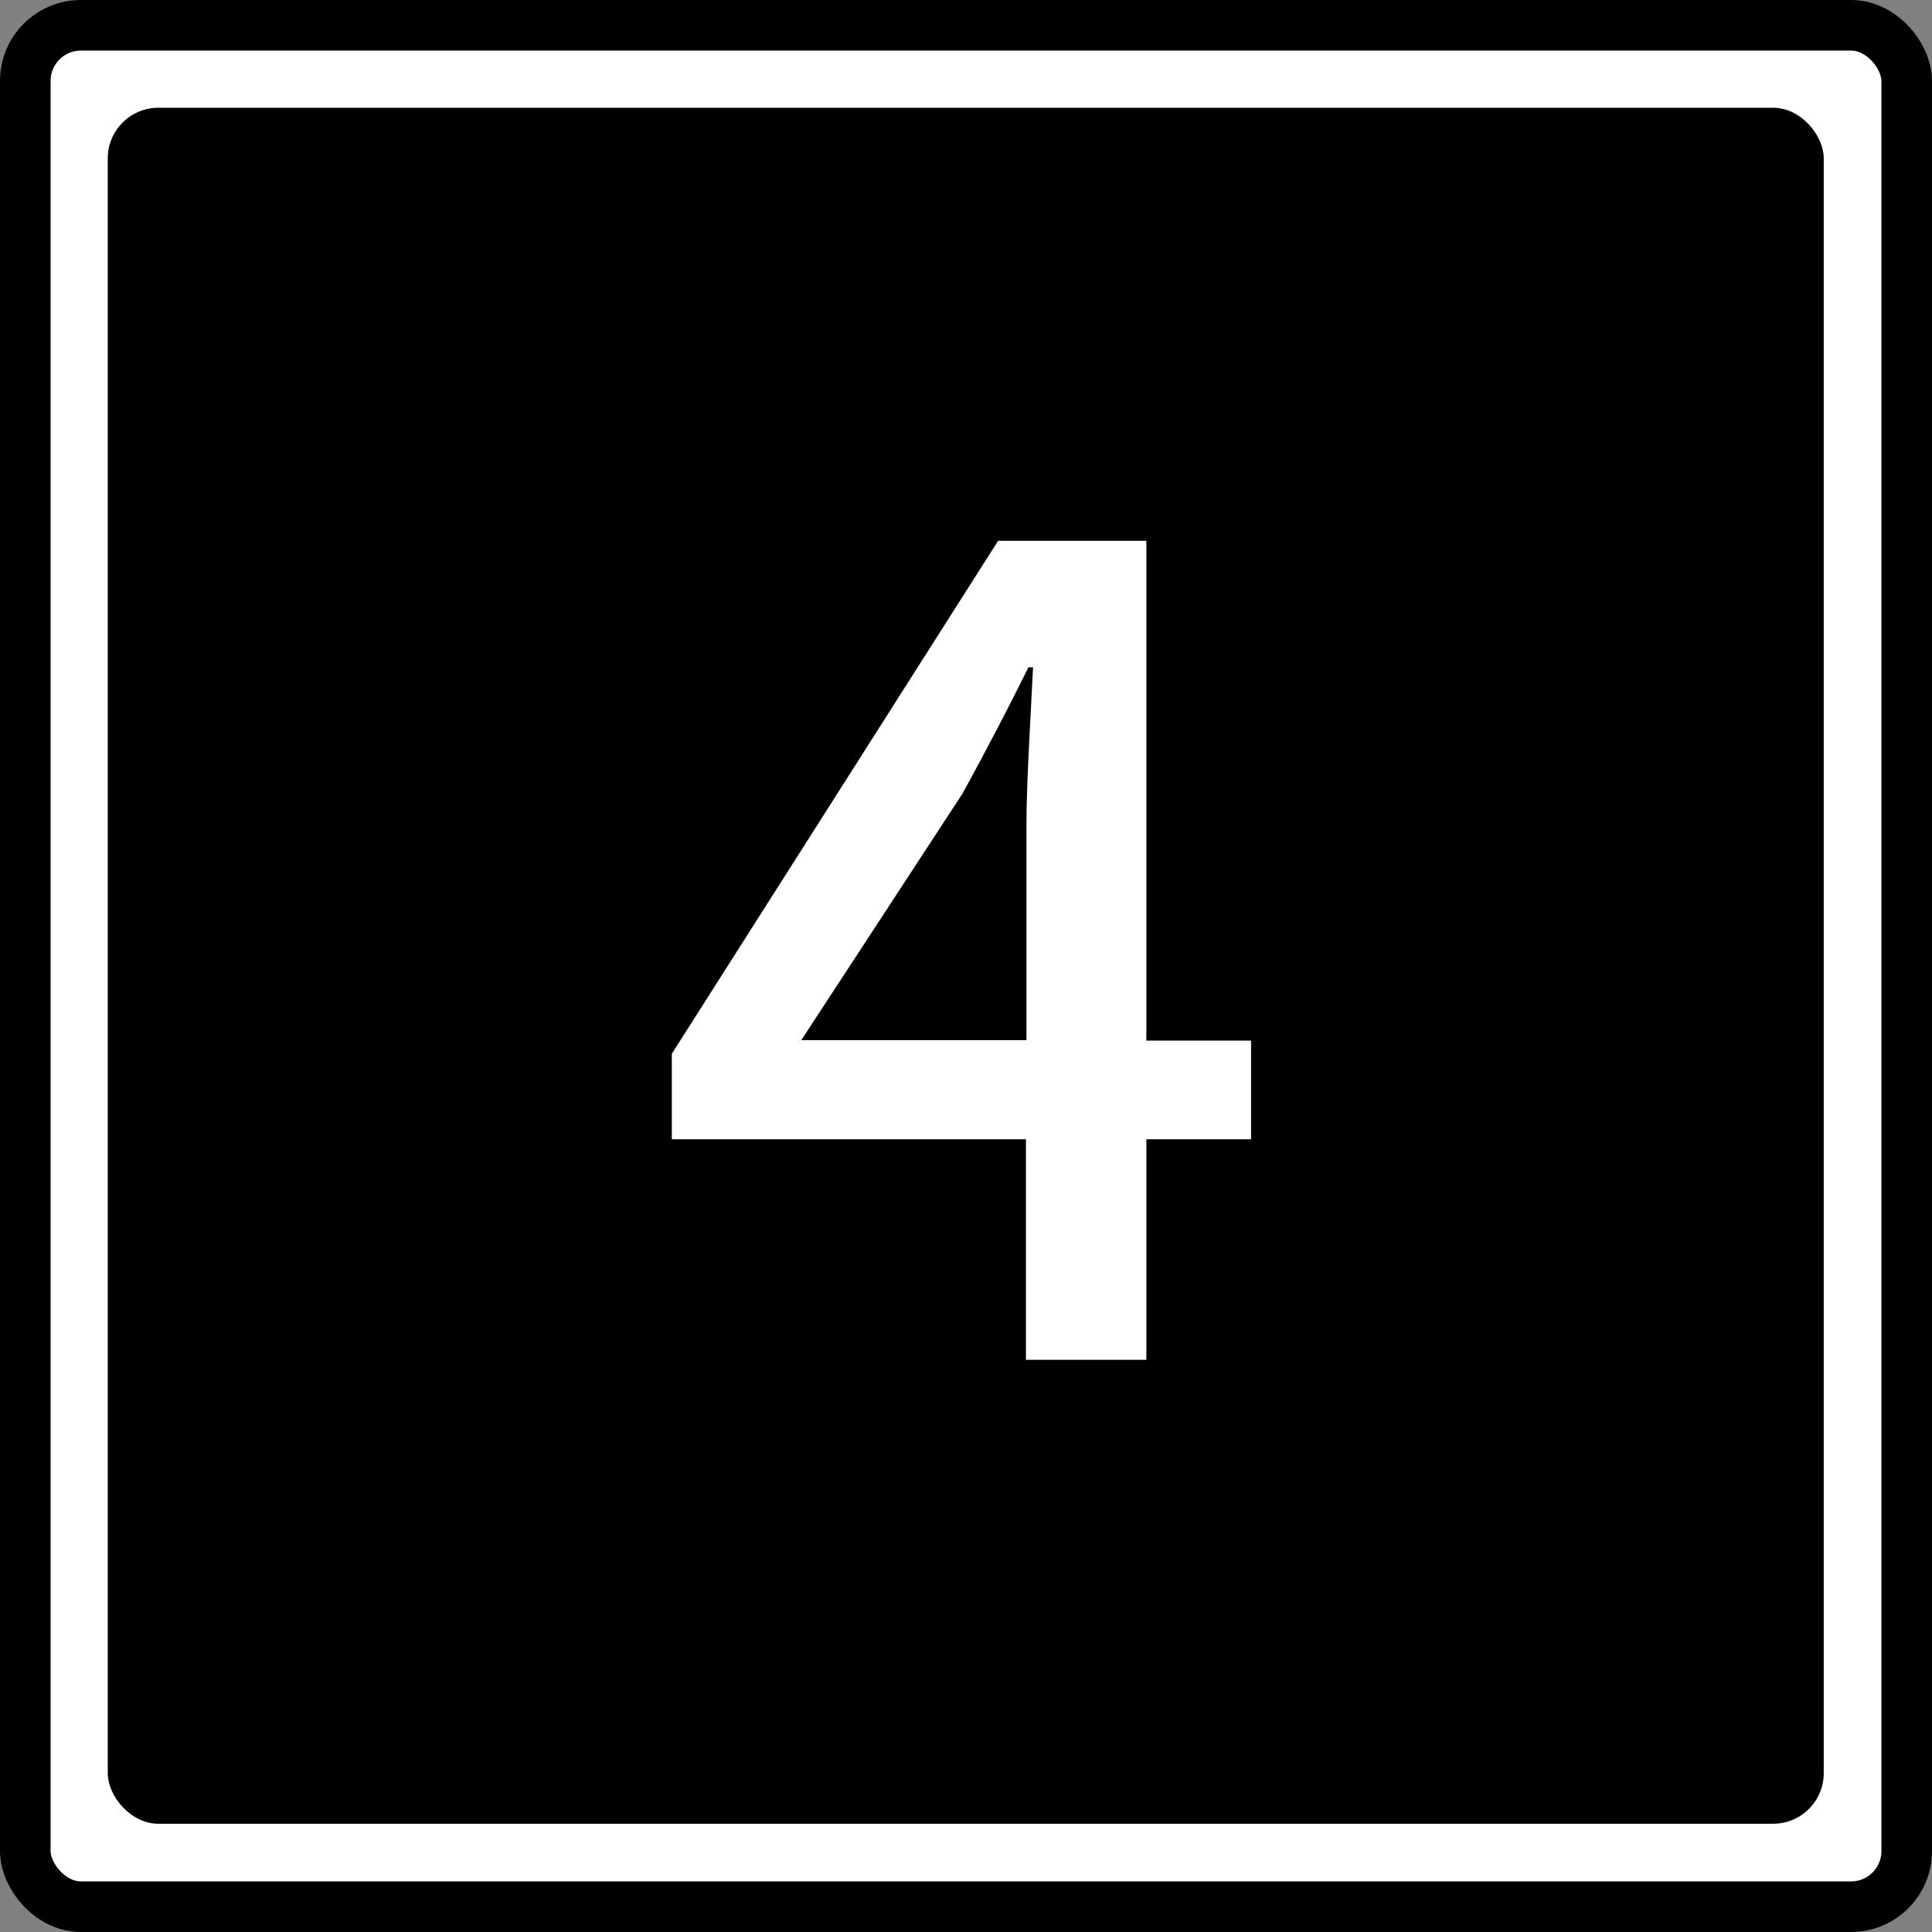
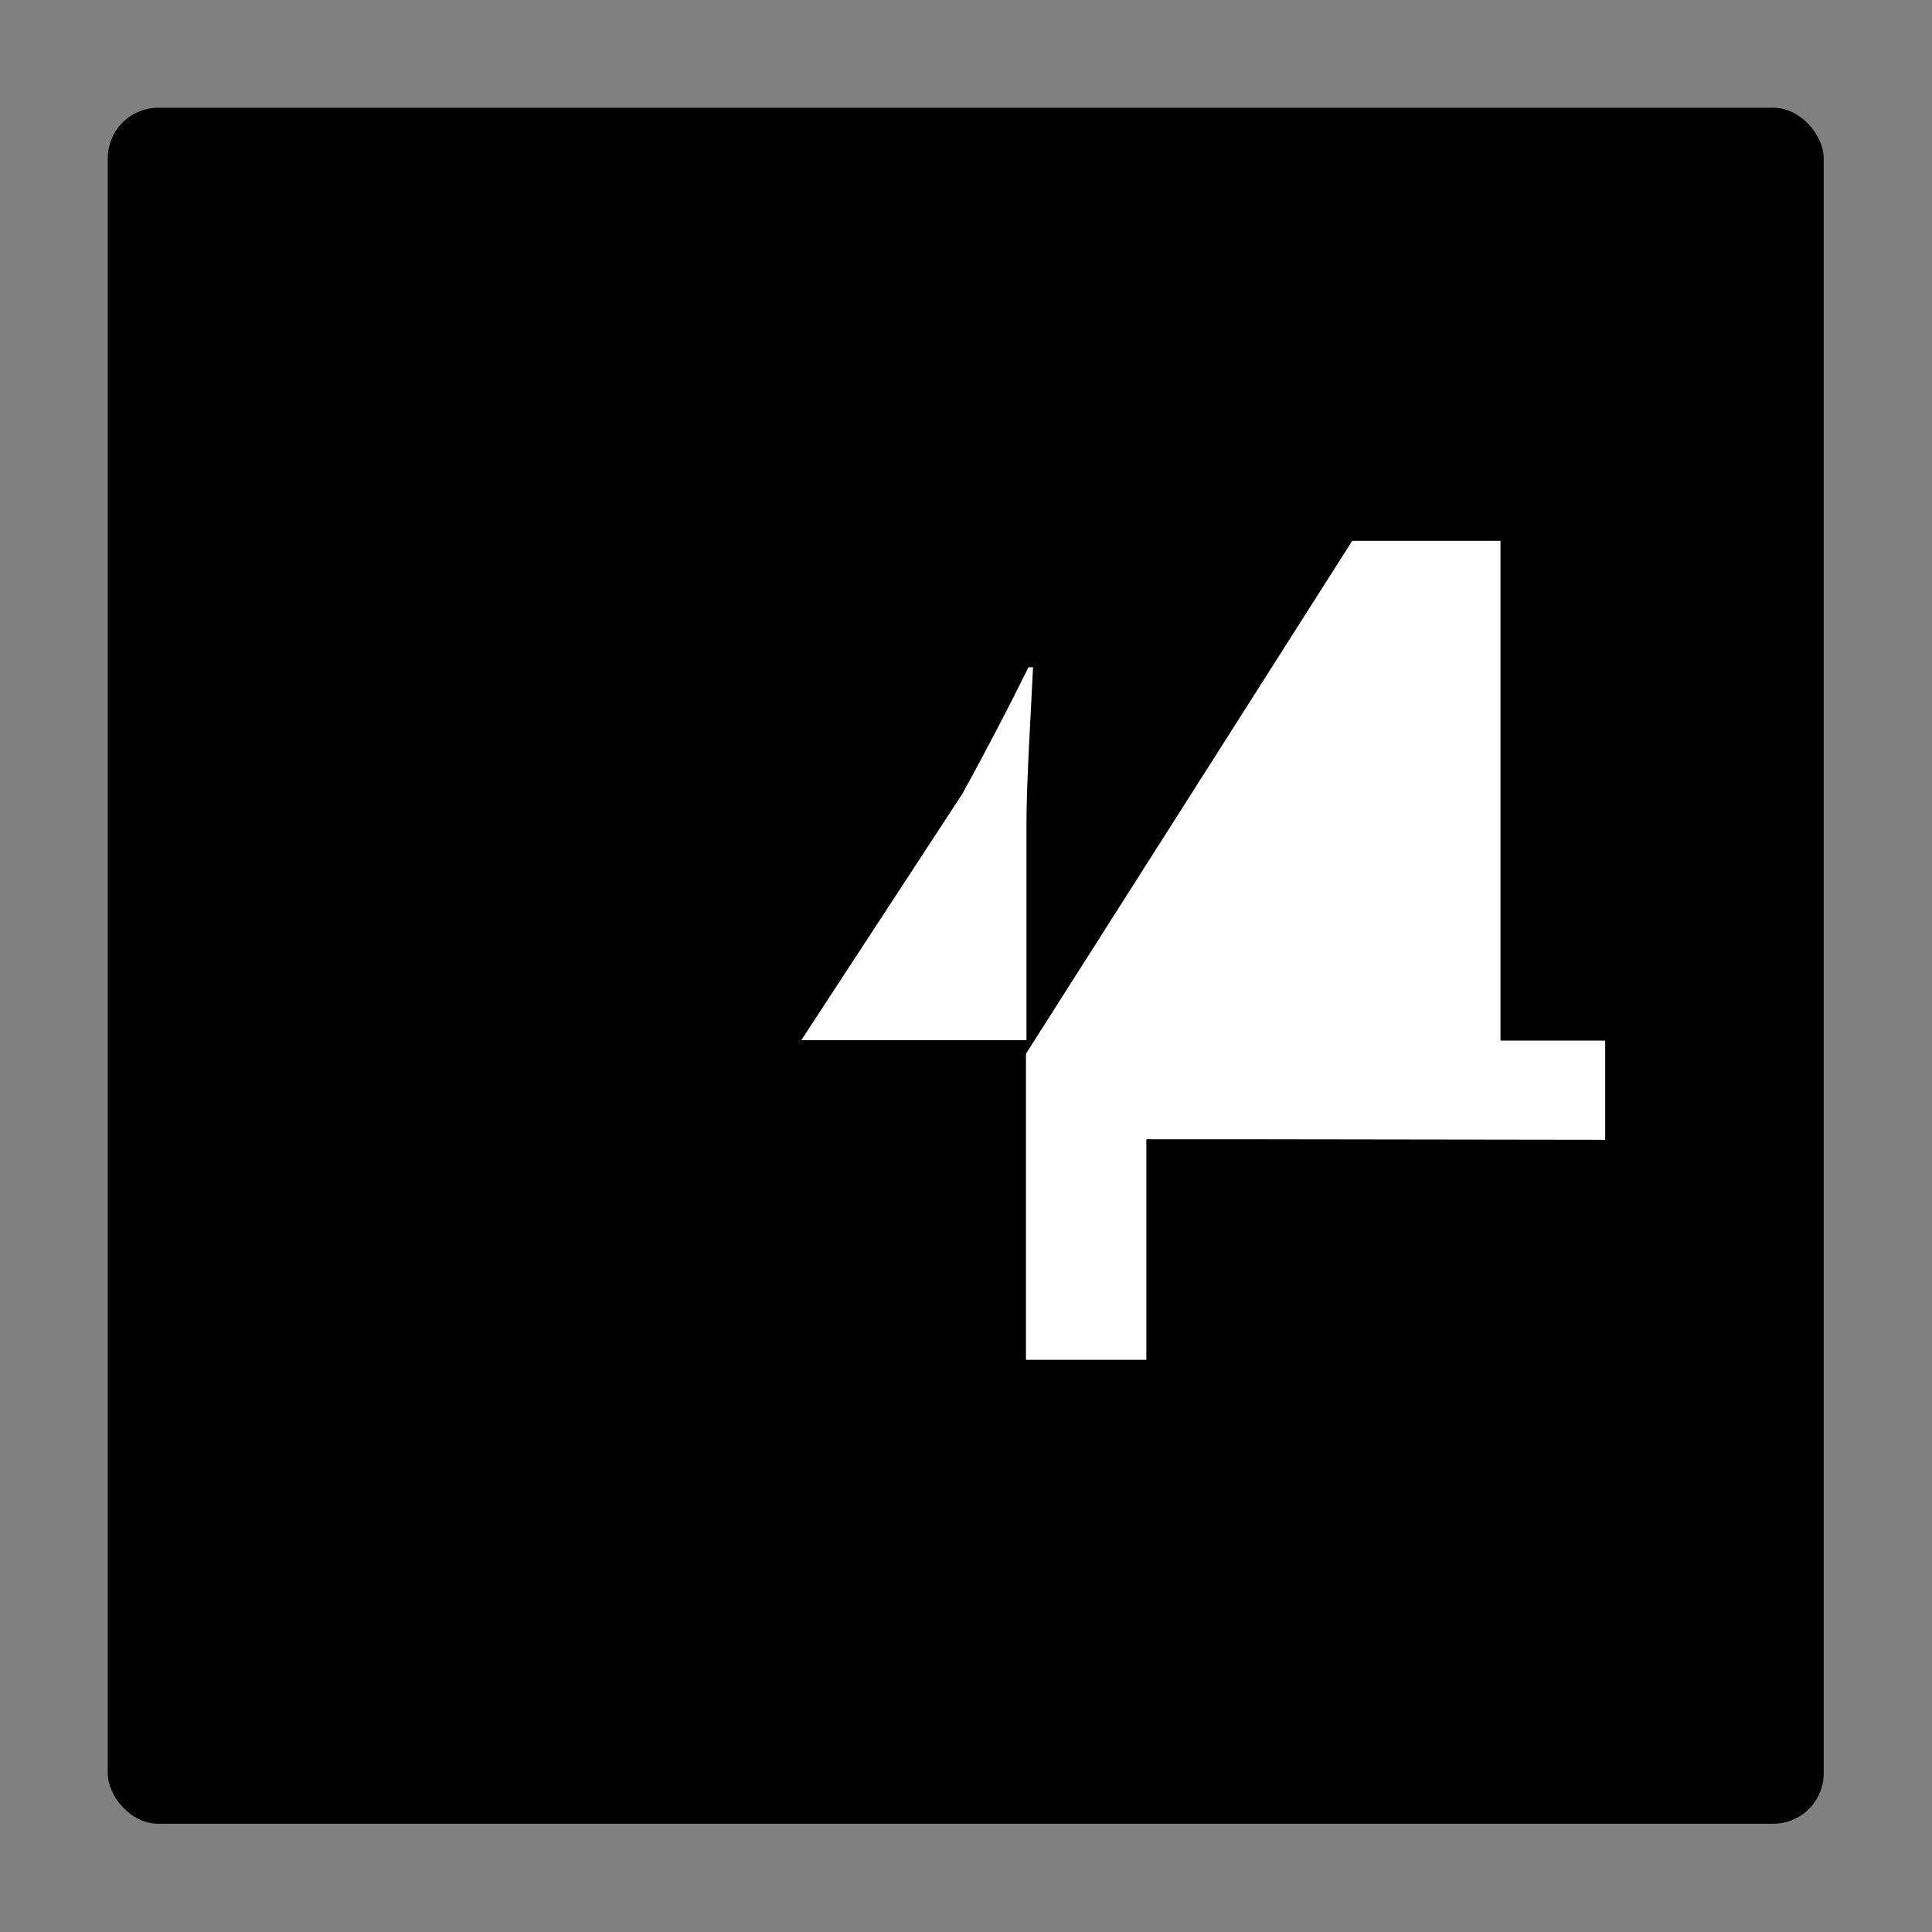
<svg xmlns="http://www.w3.org/2000/svg" id="_レイヤー_2" data-name="レイヤー 2" viewBox="0 0 38.19 38.19">
  <rect x="0" y="0" width="38.19" height="38.19" fill="#808080" stroke="none" />
  <defs>
    <style>.cls-3{stroke-width:0;fill:#fff}</style>
  </defs>
  <g id="_レイアウト" data-name="レイアウト">
-     <rect class="cls-3" x=".5" y=".5" width="37.19" height="37.19" rx="1.1" ry="1.1" />
-     <rect x=".5" y=".5" width="37.19" height="37.19" rx="1.1" ry="1.1" style="fill:none;stroke:#000;stroke-miterlimit:10" />
    <rect x="2.13" y="2.13" width="33.92" height="33.92" rx="1" ry="1" style="stroke-width:0" />
-     <path class="cls-3" d="M24.73 22.52h-2.07v4.36h-2.38v-4.36h-7v-1.69l6.45-10.14h2.93v9.88h2.07v1.96Zm-4.44-1.96v-4.25c0-.88.09-2.24.13-3.12h-.09c-.4.81-.84 1.65-1.3 2.49l-3.19 4.88h4.45Z" />
+     <path class="cls-3" d="M24.73 22.52h-2.07v4.36h-2.38v-4.36v-1.69l6.45-10.14h2.93v9.88h2.07v1.96Zm-4.44-1.96v-4.25c0-.88.09-2.24.13-3.12h-.09c-.4.81-.84 1.65-1.3 2.49l-3.19 4.88h4.45Z" />
  </g>
</svg>